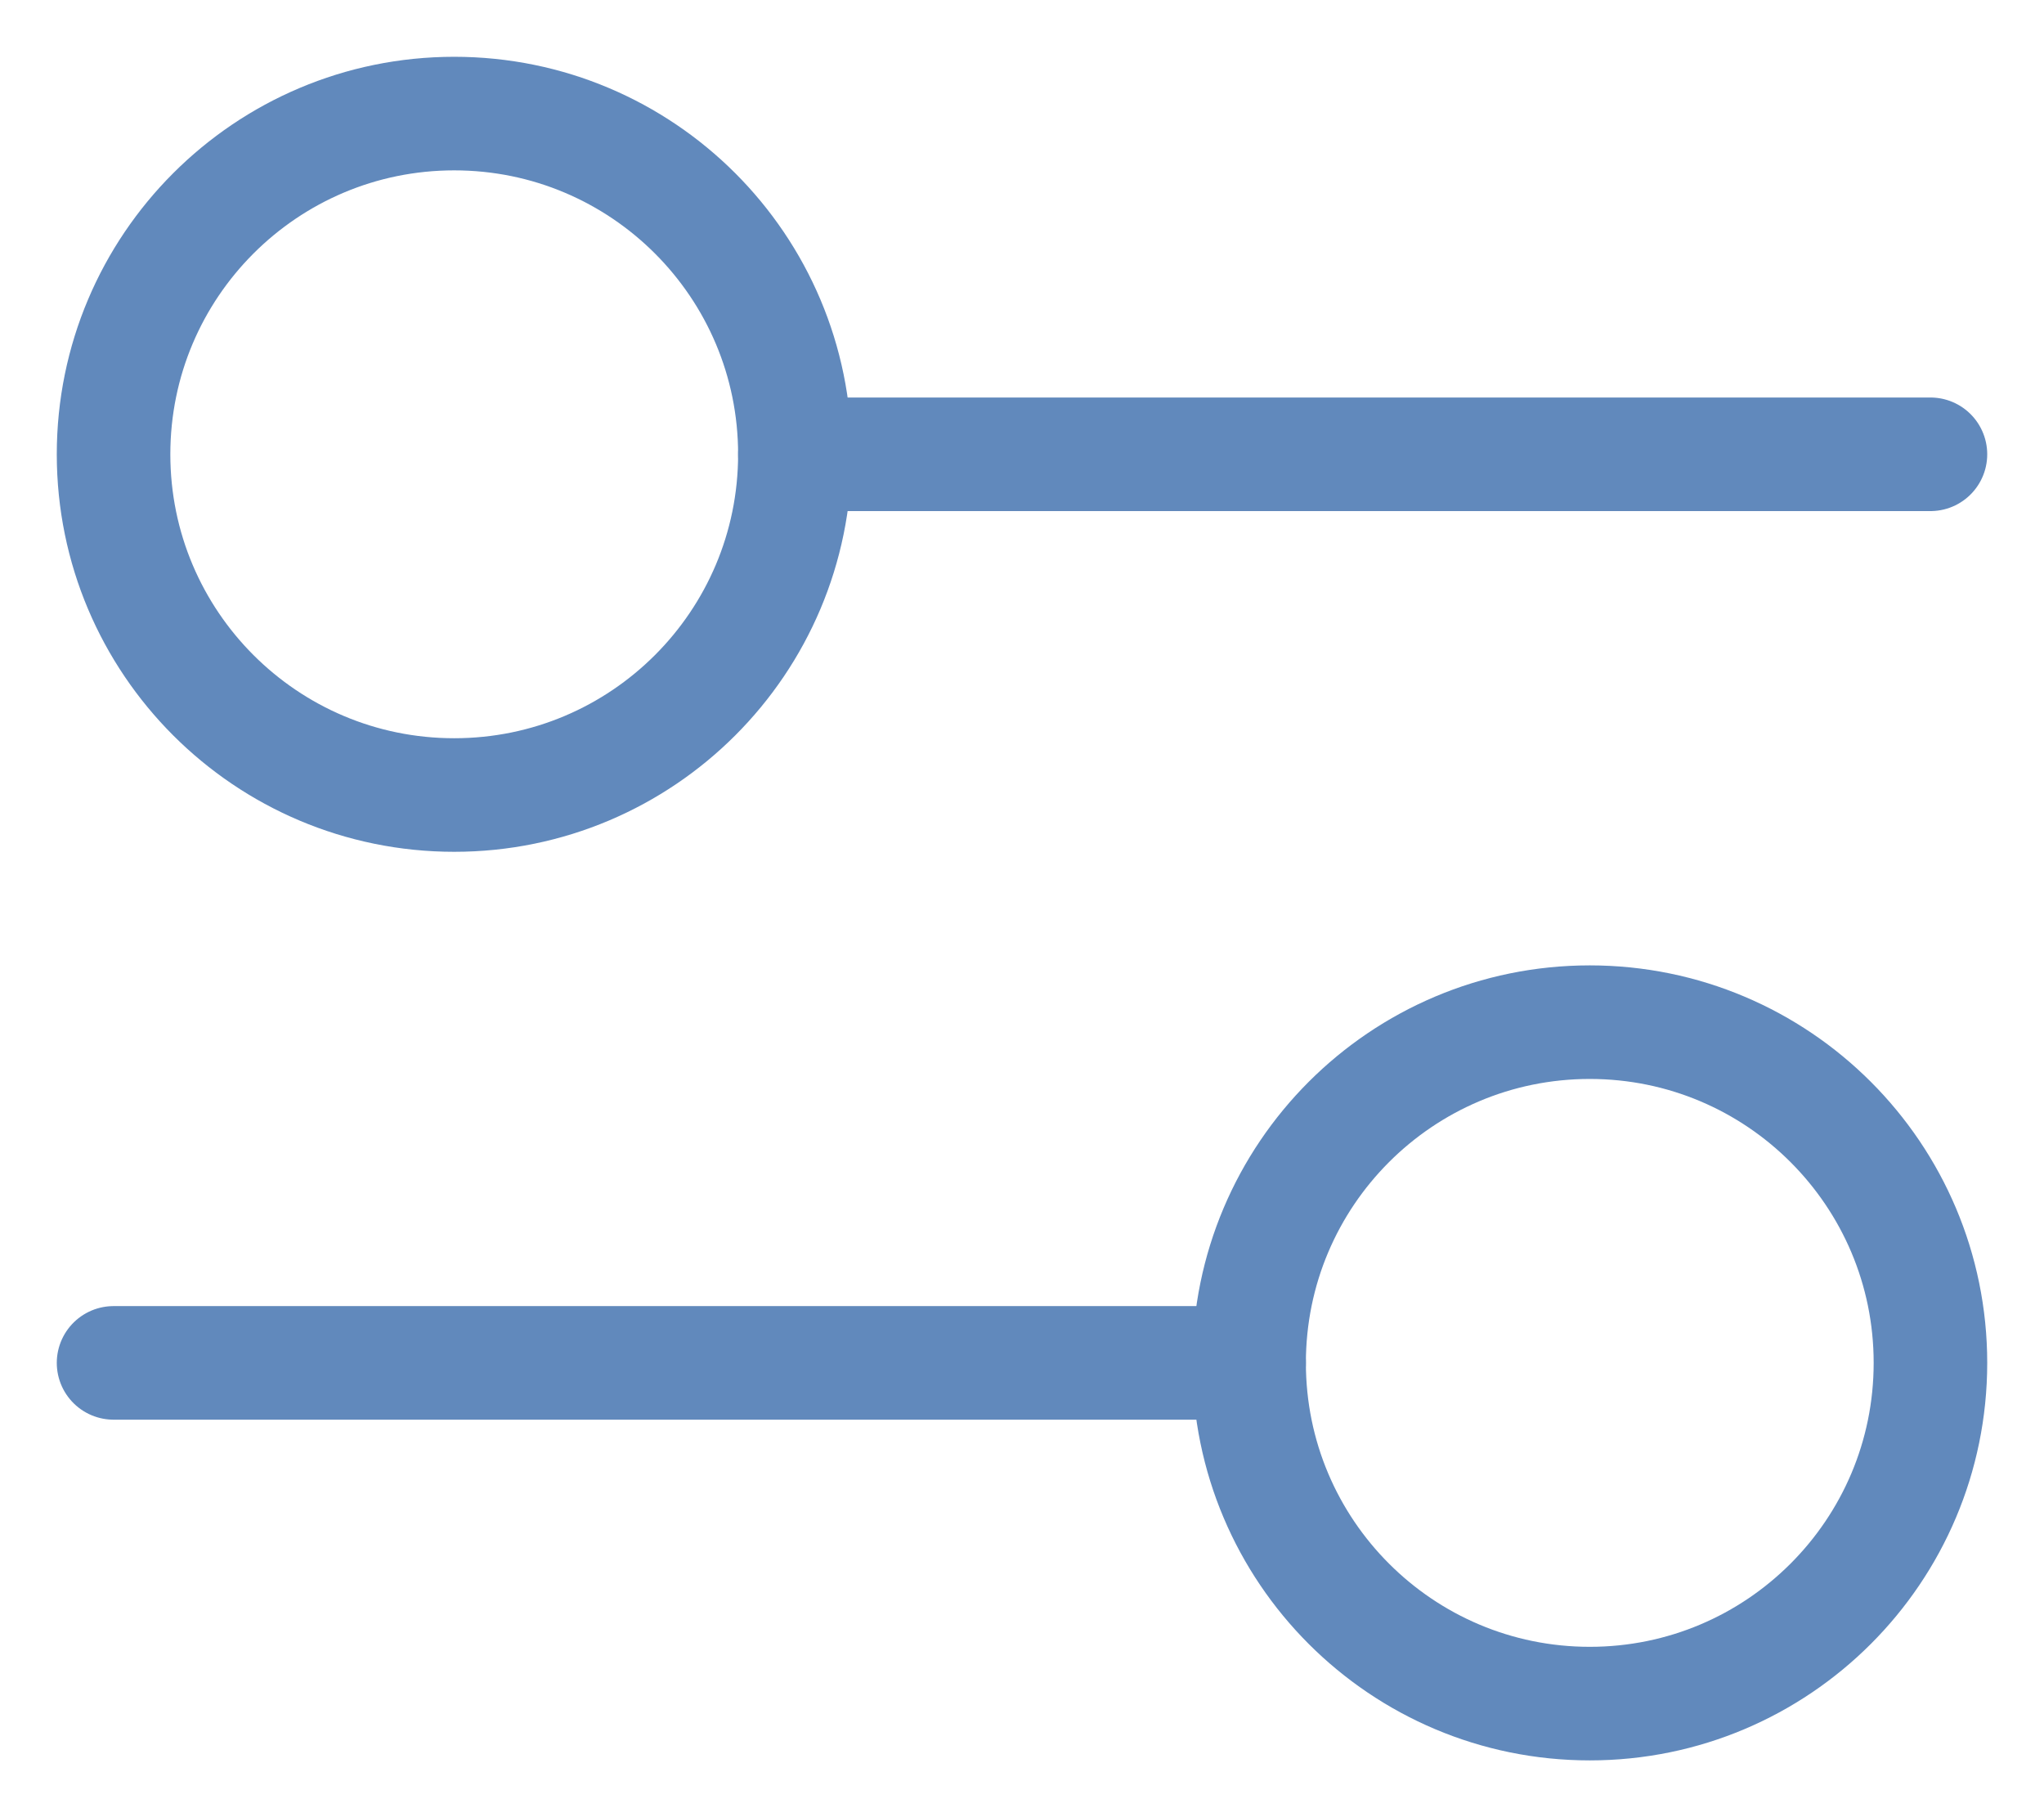
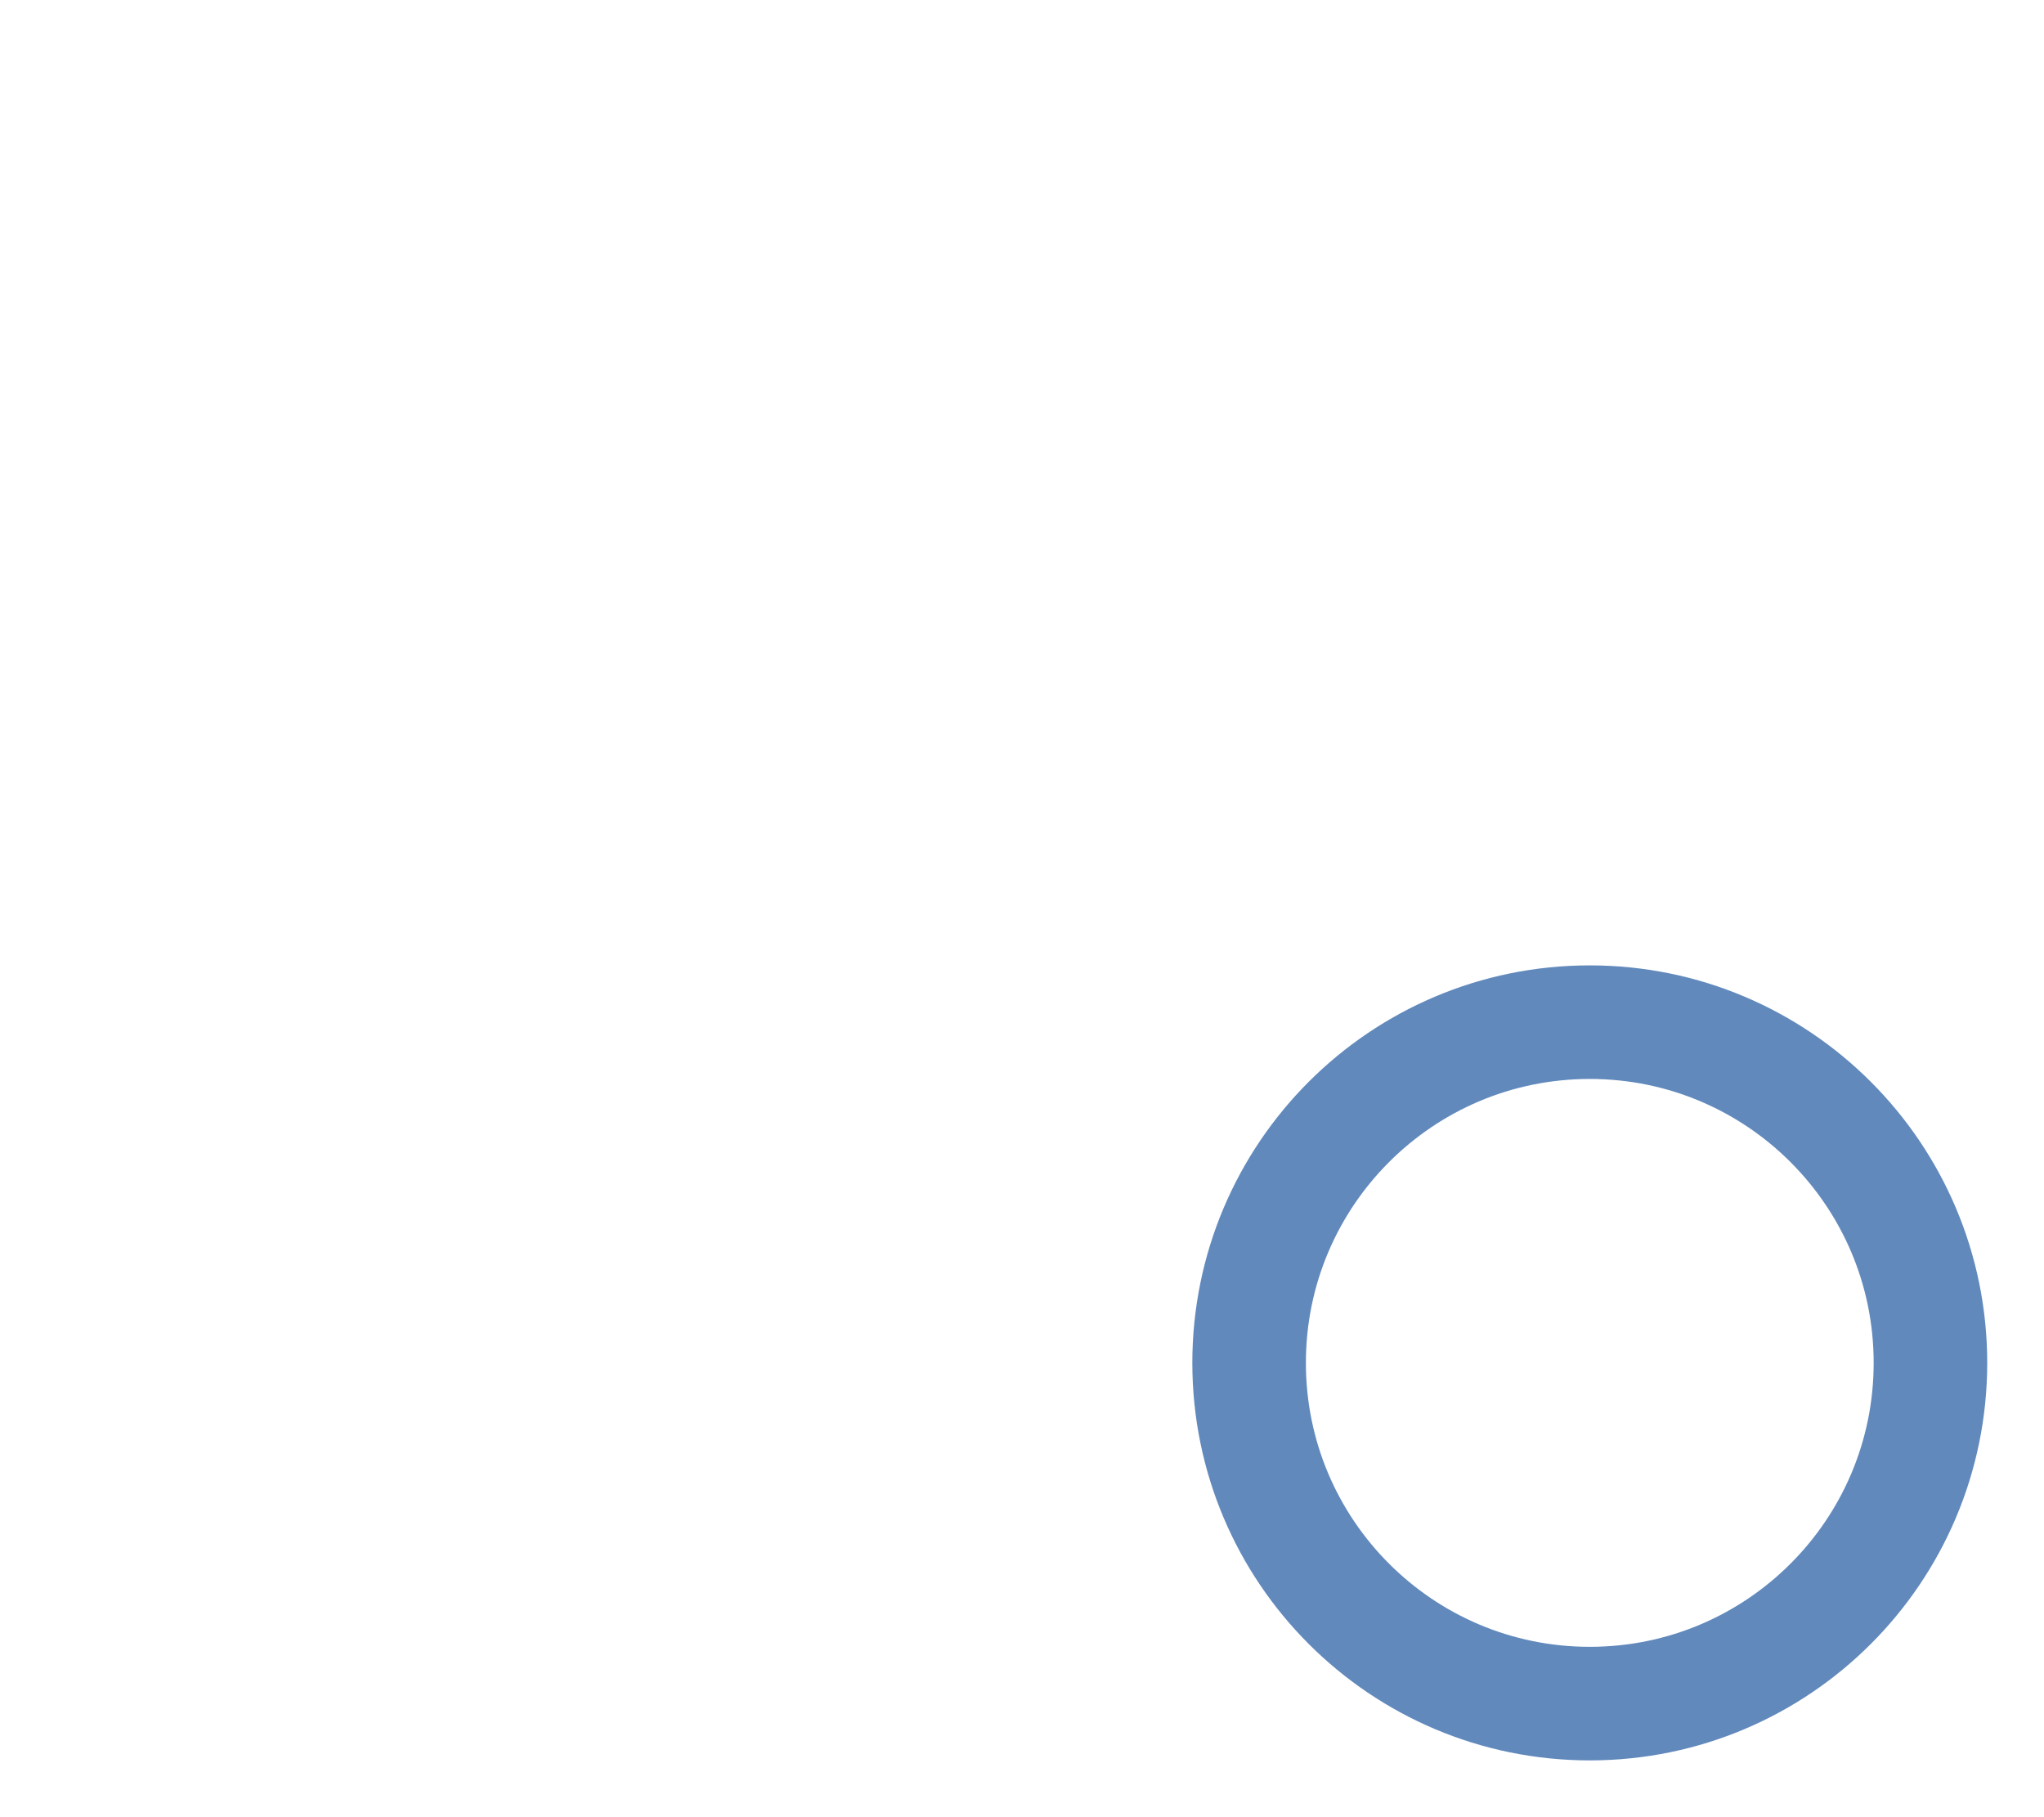
<svg xmlns="http://www.w3.org/2000/svg" width="18" height="16" viewBox="0 0 18 16" fill="none">
  <g id="Group">
-     <path id="Vector" d="M7 4H17M1 12H11" stroke="#6189BC" stroke-linecap="round" />
-     <path id="Vector_2" d="M1 4C1 5.657 2.343 7 4 7C5.657 7 7 5.657 7 4C7 2.343 5.657 1 4 1C2.343 1 1 2.343 1 4Z" stroke="#6189BC" stroke-linecap="round" />
    <path id="Vector_3" d="M11 12C11 13.657 12.343 15 14 15C15.657 15 17 13.657 17 12C17 10.343 15.657 9 14 9C12.343 9 11 10.343 11 12Z" stroke="#6189BC" stroke-linecap="round" />
  </g>
</svg>